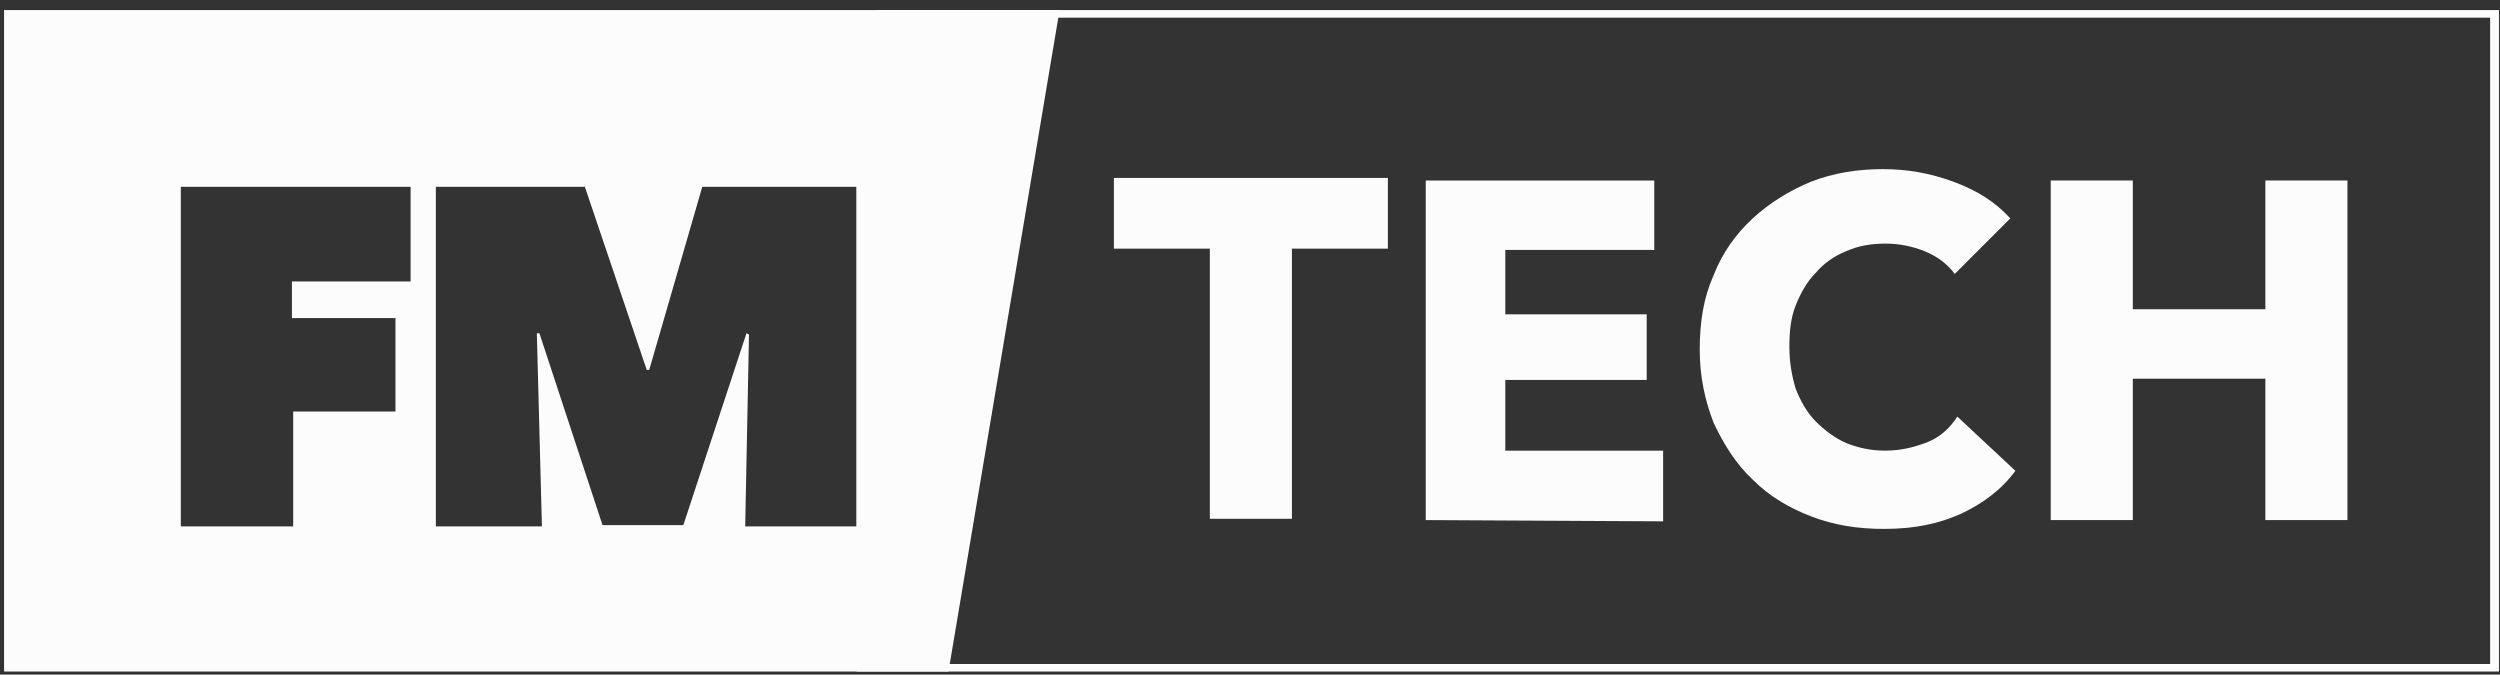
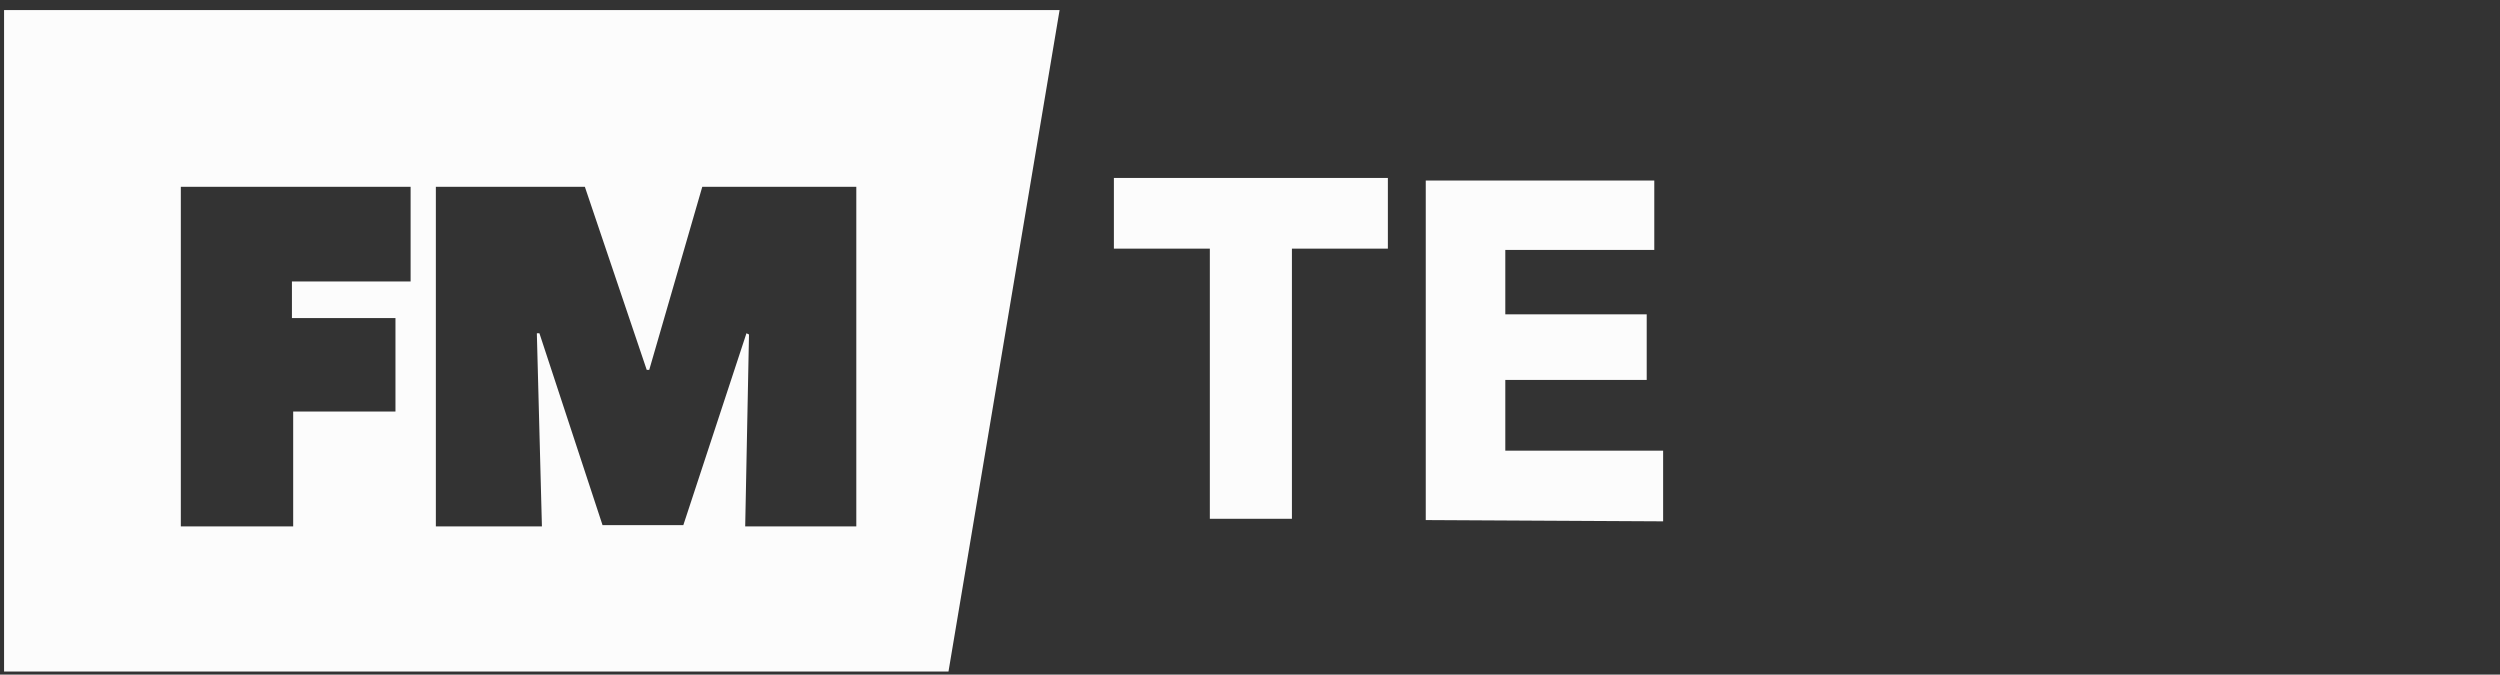
<svg xmlns="http://www.w3.org/2000/svg" width="189" height="51" viewBox="0 0 189 51" fill="none">
  <rect x="0" y="0" width="189" height="51" fill="#333333" stroke="none" />
-   <path d="M188.254 1.334V50.196H65.311L66.647 1.334H188.254ZM188.922 0.762H66.17L64.738 50.769H188.922V0.762Z" fill="#FCFCFC" />
  <path d="M97.669 18.797V39.22H91.464V18.797H84.21V13.453H104.923V18.797H97.669Z" fill="#FCFCFC" />
  <path d="M107.787 39.317V13.646H125.064V18.894H113.801V23.761H124.491V28.724H113.801V34.068H125.732V39.413L107.787 39.317Z" fill="#FCFCFC" />
-   <path d="M148.259 38.839C146.54 39.603 144.727 39.985 142.436 39.985C140.432 39.985 138.618 39.698 136.9 39.03C135.182 38.362 133.75 37.503 132.509 36.263C131.268 35.118 130.314 33.591 129.55 31.968C128.882 30.25 128.5 28.437 128.5 26.433C128.5 24.334 128.786 22.52 129.55 20.803C130.218 19.085 131.268 17.653 132.509 16.508C133.75 15.363 135.277 14.409 136.9 13.741C138.618 13.072 140.432 12.786 142.341 12.786C144.154 12.786 145.872 13.072 147.686 13.741C149.5 14.409 150.836 15.267 151.981 16.508L147.781 20.707C147.209 19.944 146.445 19.371 145.491 18.989C144.536 18.608 143.581 18.417 142.531 18.417C141.386 18.417 140.432 18.608 139.572 18.989C138.618 19.371 137.854 19.944 137.282 20.612C136.613 21.28 136.136 22.139 135.754 23.093C135.373 24.047 135.277 25.097 135.277 26.242C135.277 27.387 135.468 28.437 135.754 29.392C136.136 30.346 136.613 31.205 137.282 31.873C137.95 32.541 138.713 33.113 139.572 33.495C140.527 33.877 141.481 34.068 142.531 34.068C143.772 34.068 144.822 33.782 145.777 33.4C146.731 33.018 147.495 32.255 147.972 31.491L152.363 35.595C151.313 37.026 149.881 38.076 148.259 38.839Z" fill="#FCFCFC" />
-   <path d="M171.262 39.317V28.629H161.24V39.317H155.035V13.646H161.24V23.38H171.262V13.646H177.466V39.317H171.262Z" fill="#FCFCFC" />
  <path d="M0.307 0.762V50.769H71.705L80.105 0.762H0.307ZM30.947 21.28H22.07V24.047H29.897V31.11H22.165V39.794H13.67V14.122H31.042V21.28H30.947ZM64.737 39.794H56.337L56.624 25.288L56.433 25.193L51.66 39.699H45.551L40.779 25.193H40.588V25.288L40.969 39.794H32.951V14.122H44.215L48.892 27.96H49.083L53.092 14.122H64.737V39.794Z" fill="#FCFCFC" />
</svg>